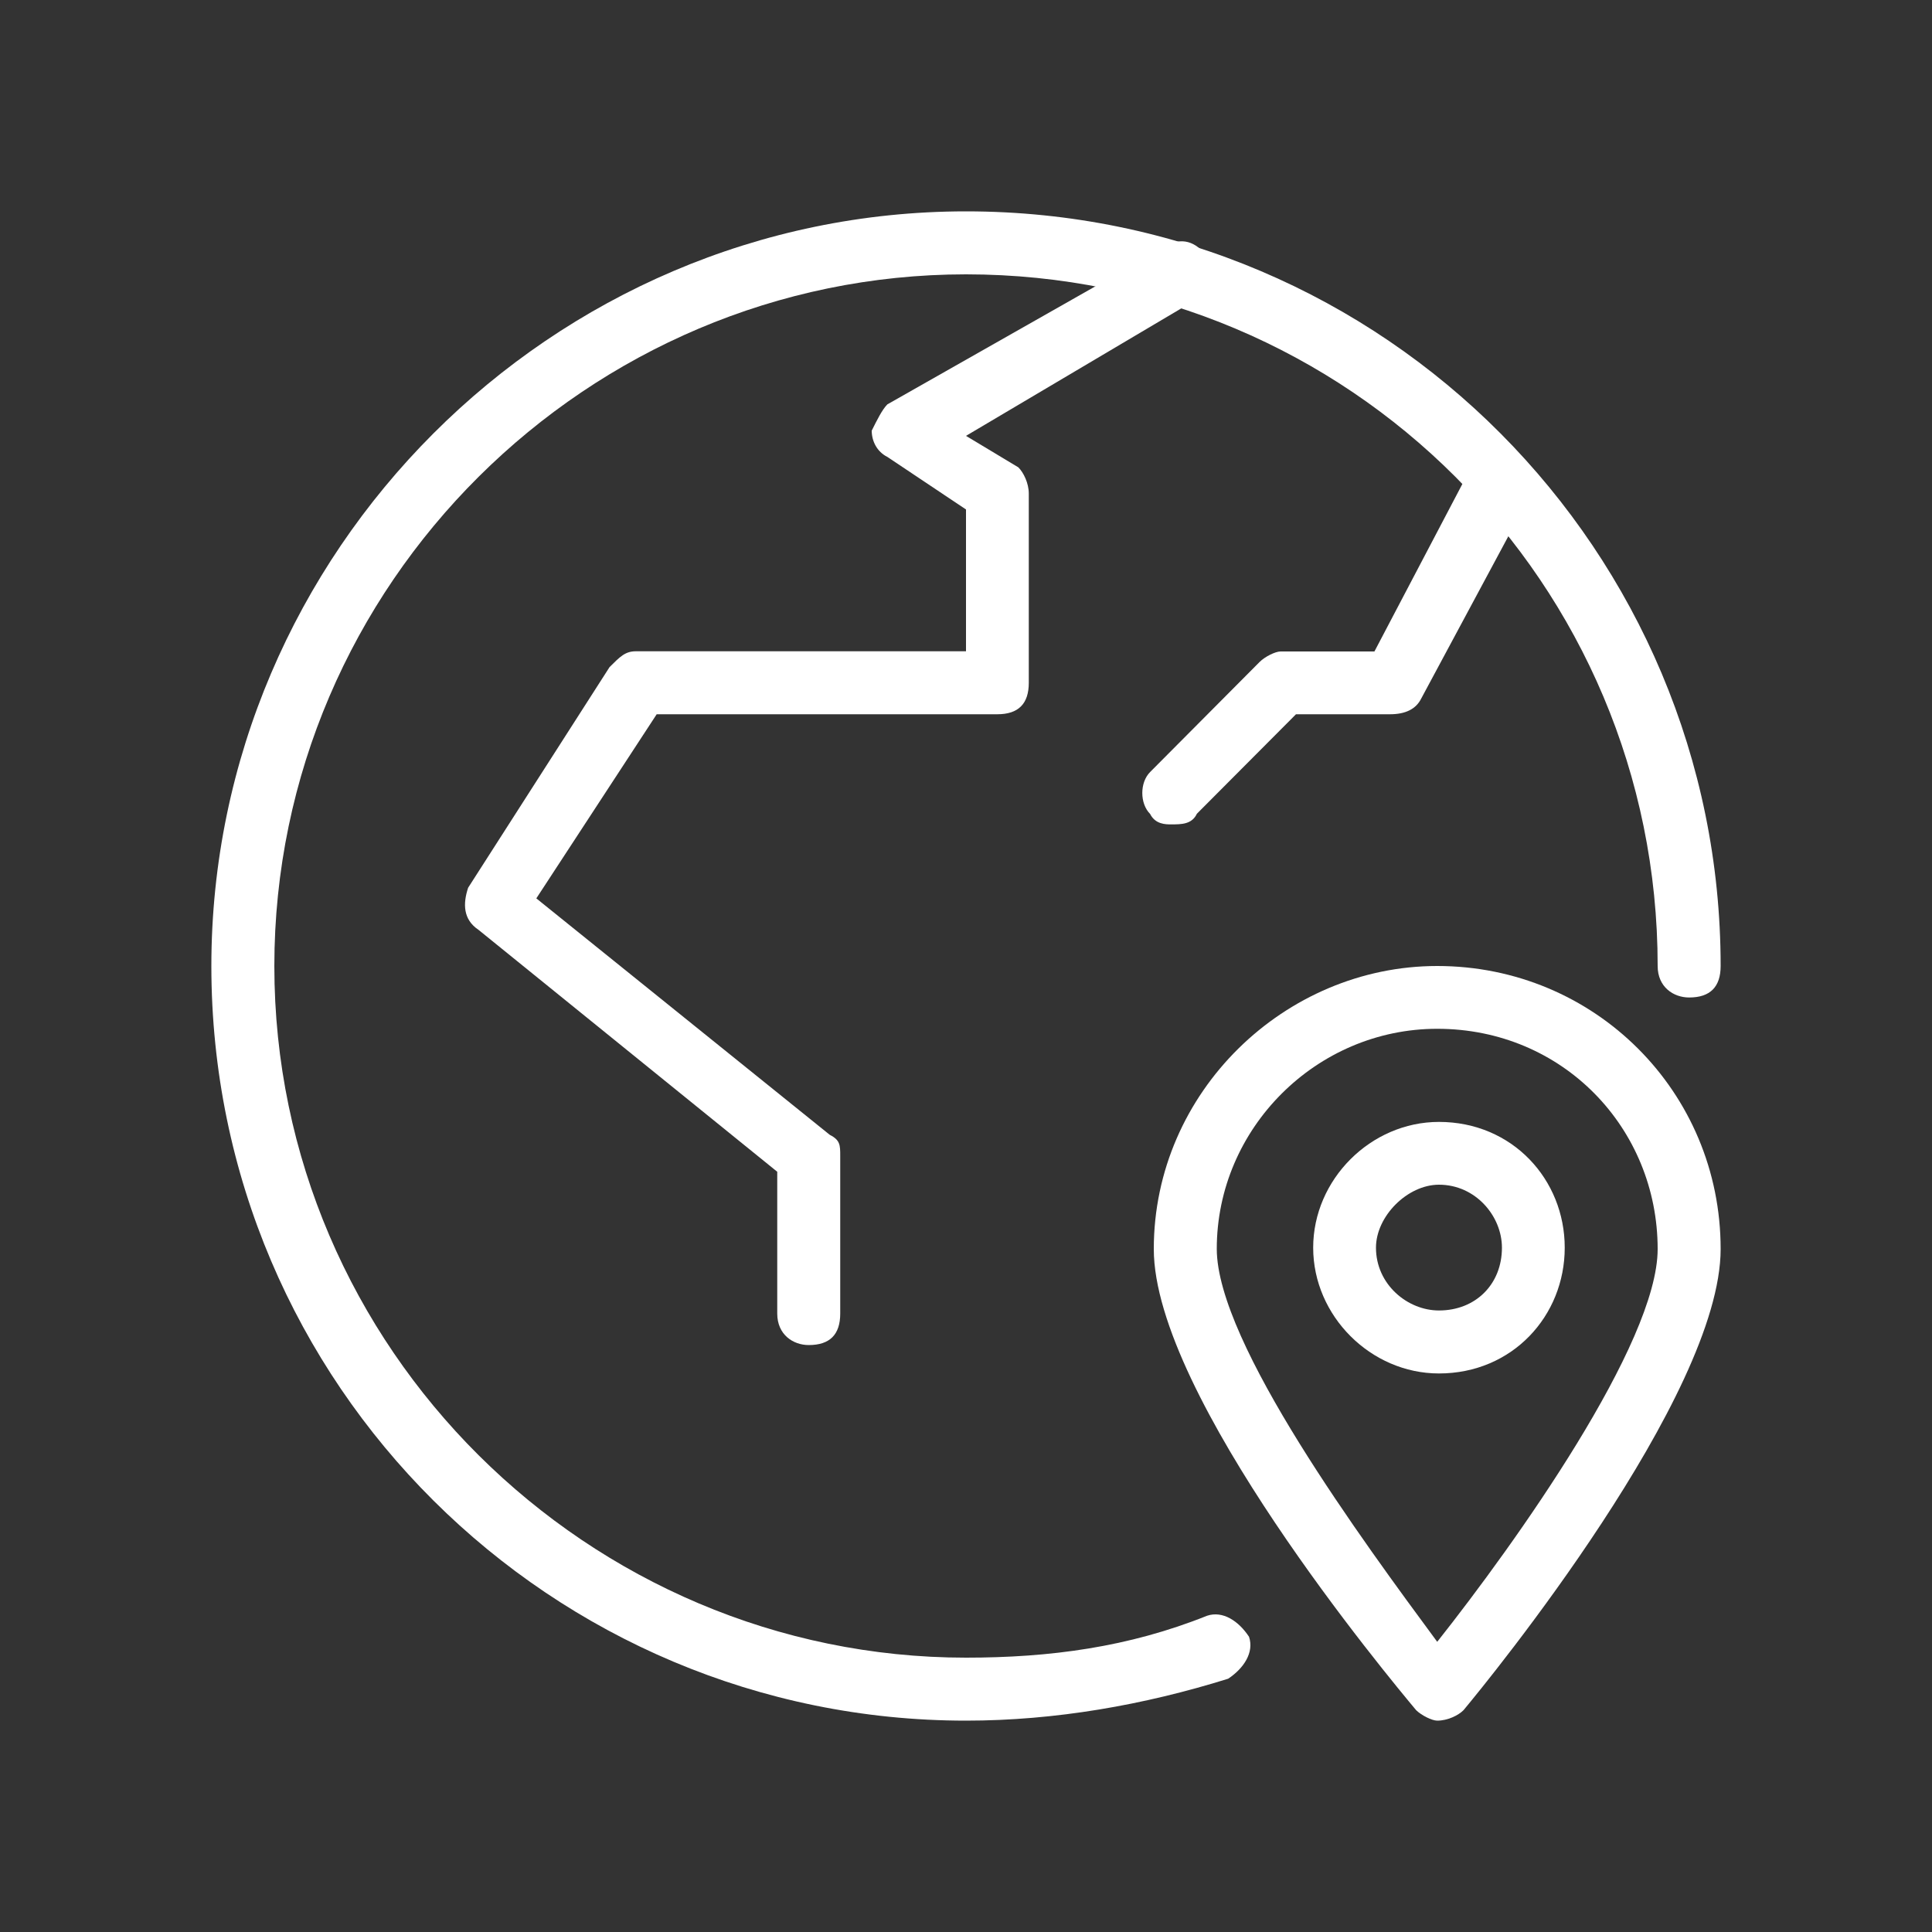
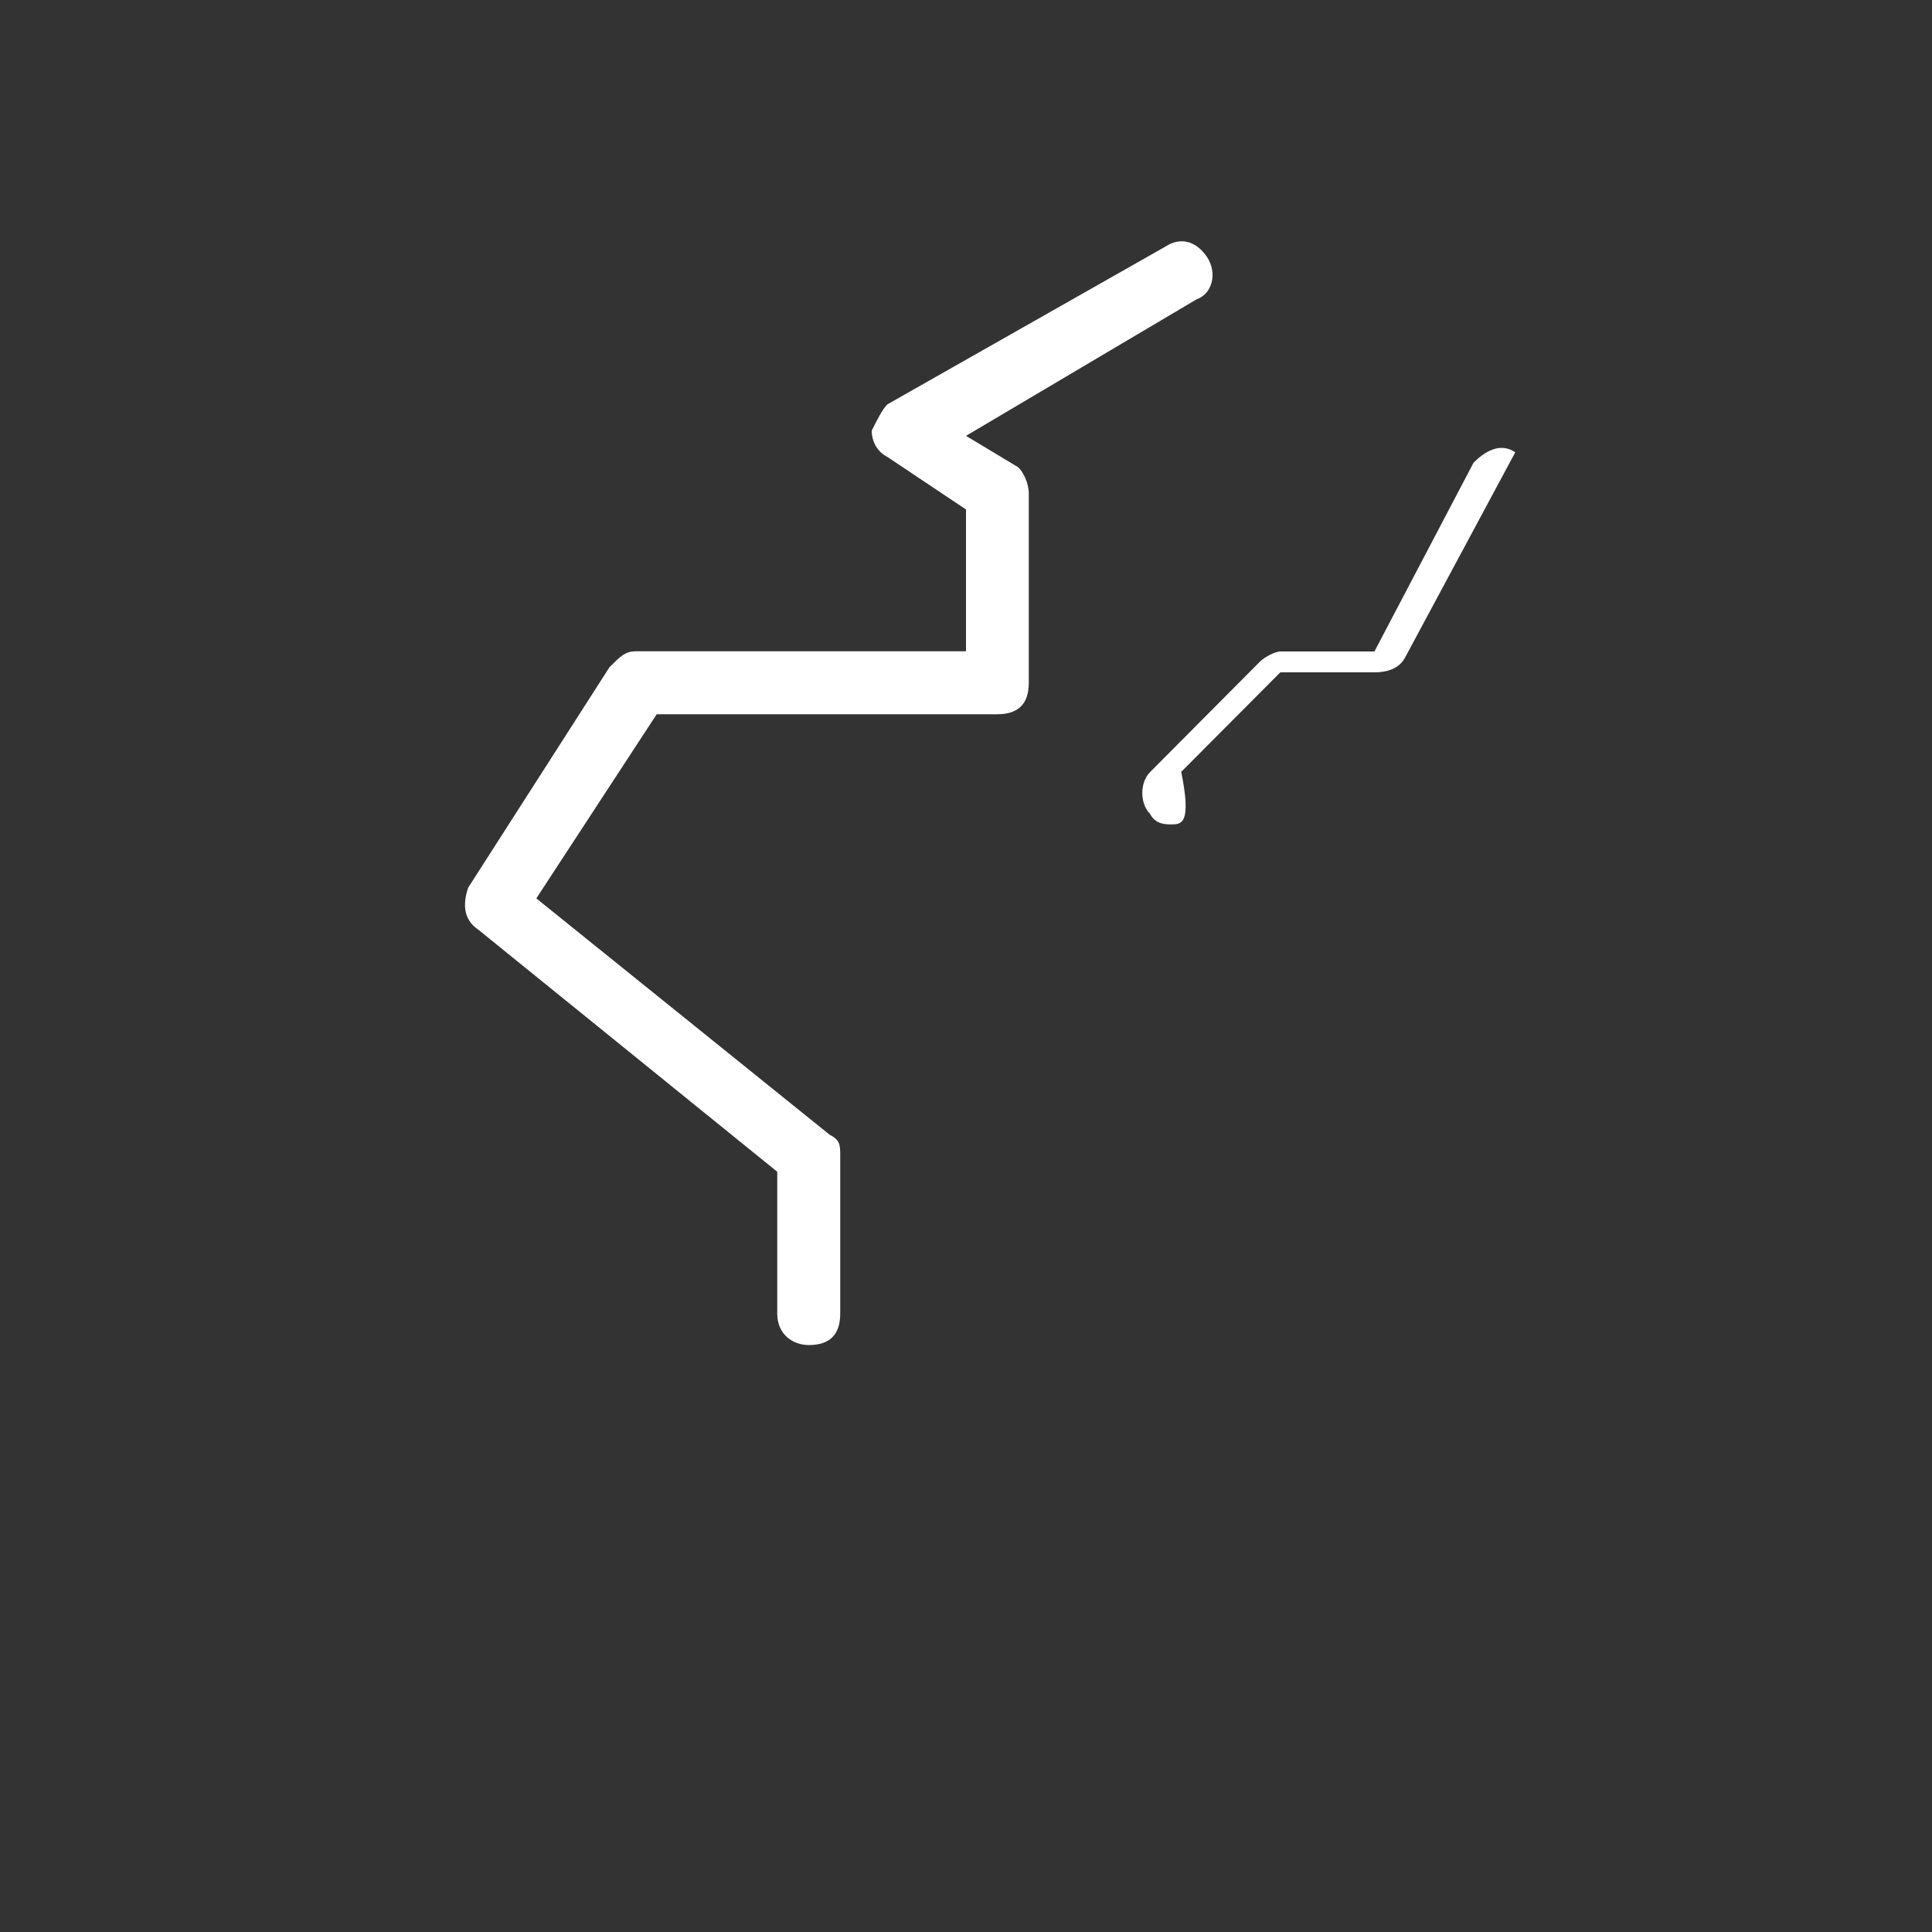
<svg xmlns="http://www.w3.org/2000/svg" version="1.1" id="Layer_1" x="0px" y="0px" viewBox="0 0 1000 1000" style="enable-background:new 0 0 1000 1000;" xml:space="preserve">
  <rect x="0" y="0" width="1000" height="1000" fill="#333333" stroke="none" />
  <style type="text/css">
	.st0{fill-rule:evenodd;clip-rule:evenodd;fill:#FFFFFF;}
</style>
-   <path class="st0" d="M500,890.6C285.7,890.6,109.4,717,109.4,500c0-214.3,176.3-390.6,390.6-390.6c217,0,390.6,176.3,390.6,390.6  c0,10.8-5.4,16.3-16.3,16.3c-8.1,0-16.3-5.4-16.3-16.3c0-198-160-358-358-358c-195.3,0-358,160-358,358s162.7,358,358,358  c43.4,0,84.1-5.4,124.8-21.7c8.1-2.7,16.3,2.7,21.7,10.9c2.7,8.1-2.7,16.3-10.8,21.7C592.2,882.5,546.1,890.6,500,890.6z" />
-   <path class="st0" d="M743.9,532.5c-62.5,0-114.1,51.5-114.1,113.9c0,48.8,76.1,151.9,114.1,203.4C784.6,798.4,858,695.3,858,646.5  C858,584.1,809.1,532.5,743.9,532.5z M743.9,890.6c-2.7,0-8.1-2.7-10.9-5.4c-13.6-16.3-135.8-162.7-135.8-238.7  c0-81.4,67.9-146.5,146.7-146.5c81.5,0,146.7,65.1,146.7,146.5c0,75.9-119.5,222.4-133.1,238.7C754.8,887.9,749.3,890.6,743.9,890.6  z" />
-   <path class="st0" d="M744.8,613.2c-16.3,0-32.6,16.3-32.6,32.6c0,19,16.3,32.5,32.6,32.5c19,0,32.6-13.6,32.6-32.5  C777.4,629.5,763.8,613.2,744.8,613.2z M744.8,710.9c-35.3,0-65.1-29.8-65.1-65.1s29.8-65.1,65.1-65.1c38,0,65.1,29.8,65.1,65.1  S782.8,710.9,744.8,710.9z" />
  <path class="st0" d="M418.6,696.2c-8.1,0-16.3-5.4-16.3-16.3c0-73.4,0-73.4,0-73.4C247.7,481.3,247.7,481.3,247.7,481.3  c-8.1-5.4-8.1-13.6-5.4-21.8c73.2-114.2,73.2-114.2,73.2-114.2c5.4-5.4,8.1-8.2,13.6-8.2c170.9,0,170.9,0,170.9,0  c0-73.4,0-73.4,0-73.4c-40.7-27.2-40.7-27.2-40.7-27.2c-5.4-2.7-8.1-8.2-8.1-13.6c2.7-5.4,5.4-10.9,8.1-13.6  c143.8-81.6,143.8-81.6,143.8-81.6c8.1-5.4,16.3-2.7,21.7,5.4c5.4,8.2,2.7,19-5.4,21.8C500,225.6,500,225.6,500,225.6  c27.1,16.3,27.1,16.3,27.1,16.3c2.7,2.7,5.4,8.2,5.4,13.6c0,97.9,0,97.9,0,97.9c0,10.9-5.4,16.3-16.3,16.3c-176.3,0-176.3,0-176.3,0  C277.6,465,277.6,465,277.6,465c151.9,122.4,151.9,122.4,151.9,122.4c5.4,2.7,5.4,5.4,5.4,10.9c0,81.6,0,81.6,0,81.6  C434.9,690.8,429.5,696.2,418.6,696.2z" />
-   <path class="st0" d="M606.1,426.7c-2.7,0-8.1,0-10.8-5.4c-5.4-5.4-5.4-16.3,0-21.7c56.7-57,56.7-57,56.7-57  c2.7-2.7,8.1-5.4,10.8-5.4c48.6,0,48.6,0,48.6,0c51.3-97.7,51.3-97.7,51.3-97.7c5.4-5.4,13.5-10.9,21.6-5.4  c8.1,5.4,10.8,13.6,8.1,21.7c-56.8,105.8-56.8,105.8-56.8,105.8c-2.7,5.4-8.1,8.1-16.2,8.1c-48.6,0-48.6,0-48.6,0  c-51.3,51.5-51.3,51.5-51.3,51.5C616.9,426.7,611.5,426.7,606.1,426.7z" />
+   <path class="st0" d="M606.1,426.7c-2.7,0-8.1,0-10.8-5.4c-5.4-5.4-5.4-16.3,0-21.7c56.7-57,56.7-57,56.7-57  c2.7-2.7,8.1-5.4,10.8-5.4c48.6,0,48.6,0,48.6,0c51.3-97.7,51.3-97.7,51.3-97.7c5.4-5.4,13.5-10.9,21.6-5.4  c-56.8,105.8-56.8,105.8-56.8,105.8c-2.7,5.4-8.1,8.1-16.2,8.1c-48.6,0-48.6,0-48.6,0  c-51.3,51.5-51.3,51.5-51.3,51.5C616.9,426.7,611.5,426.7,606.1,426.7z" />
</svg>